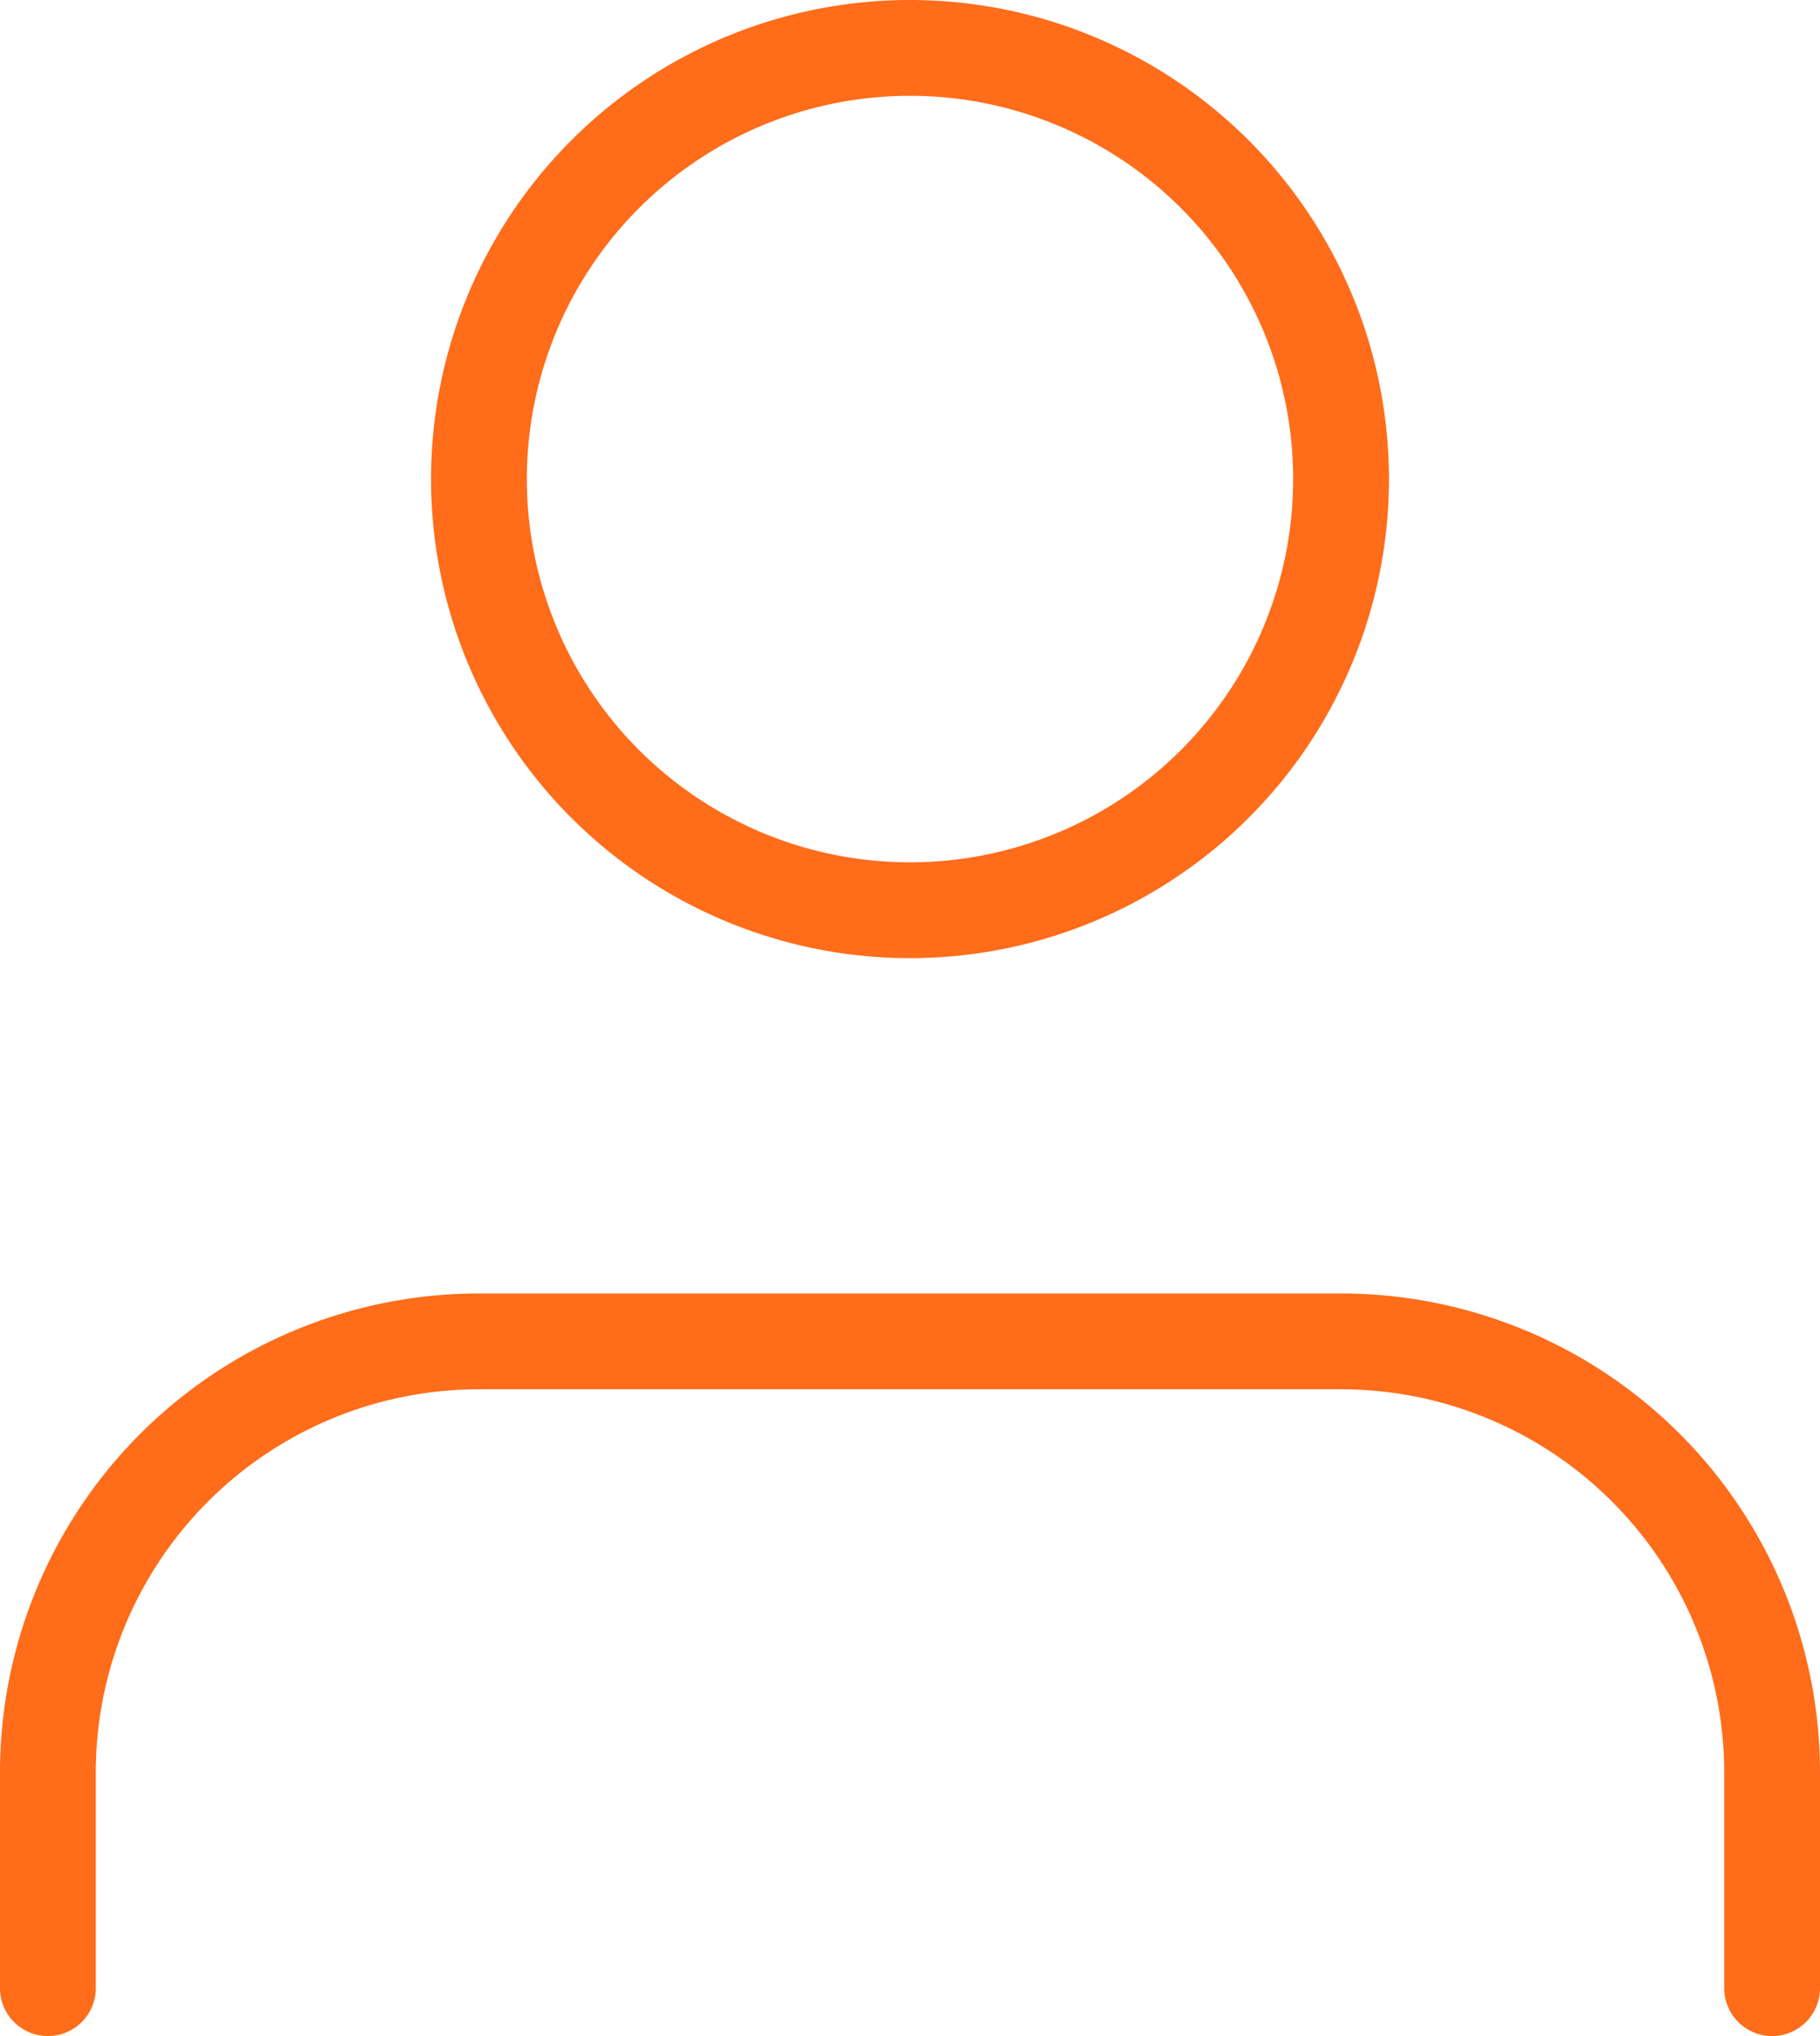
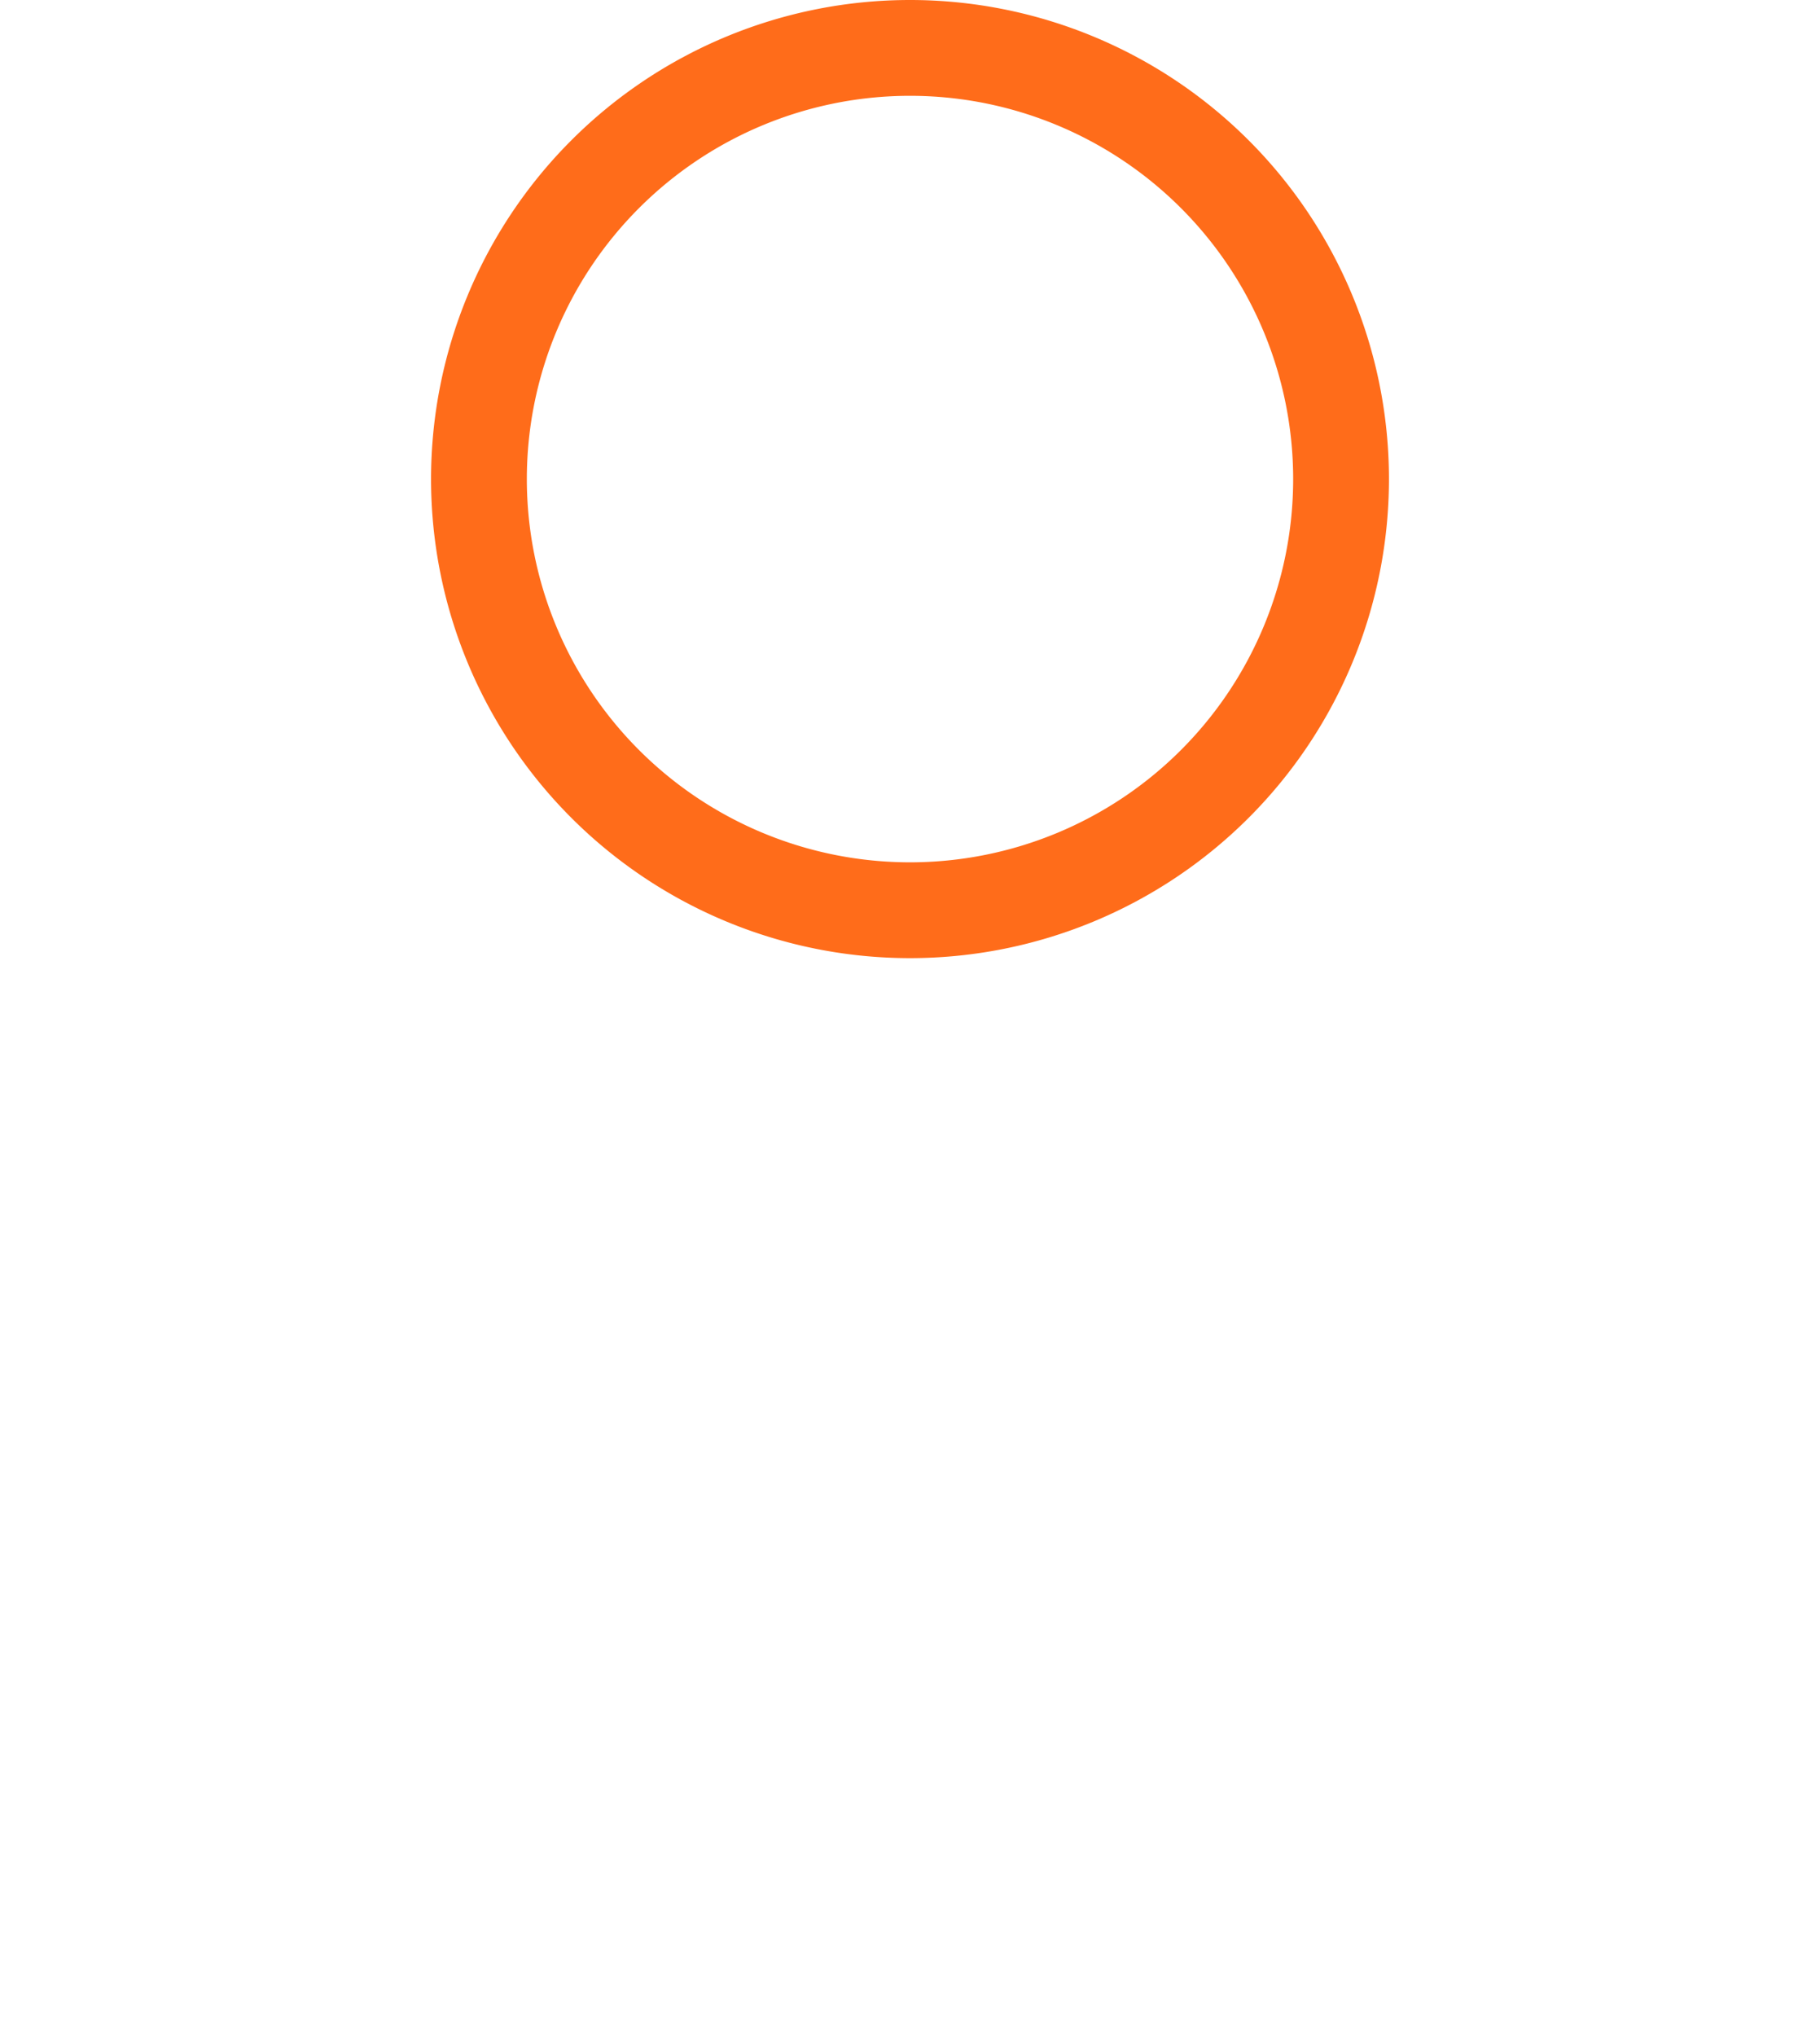
<svg xmlns="http://www.w3.org/2000/svg" width="76" height="85" viewBox="0 0 76 85">
  <g data-name="Icon feather-user">
-     <path data-name="Path 2676" d="M78 49.5v-9a18 18 0 0 0-18-18H24a18 18 0 0 0-18 18v9" transform="translate(-4 33.5)" style="fill:none;stroke:#ff6c1a;stroke-linecap:round;stroke-linejoin:round;stroke-width:4px" />
    <path data-name="Path 2677" d="M48 22.5a18 18 0 1 1-18-18 18 18 0 0 1 18 18z" transform="translate(8 -2.5)" style="fill:none;stroke:#ff6c1a;stroke-linecap:round;stroke-linejoin:round;stroke-width:4px" />
  </g>
</svg>